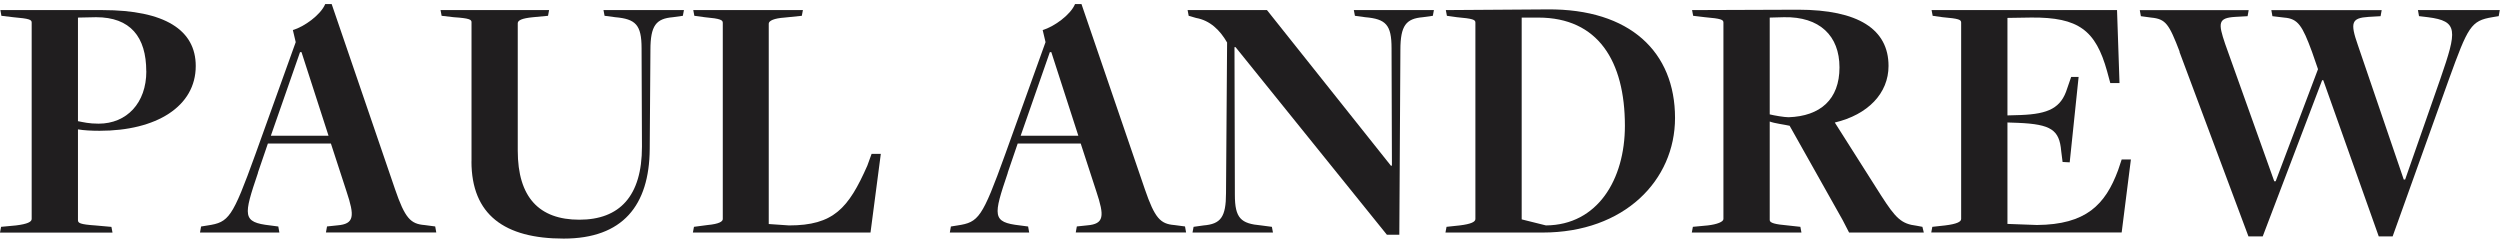
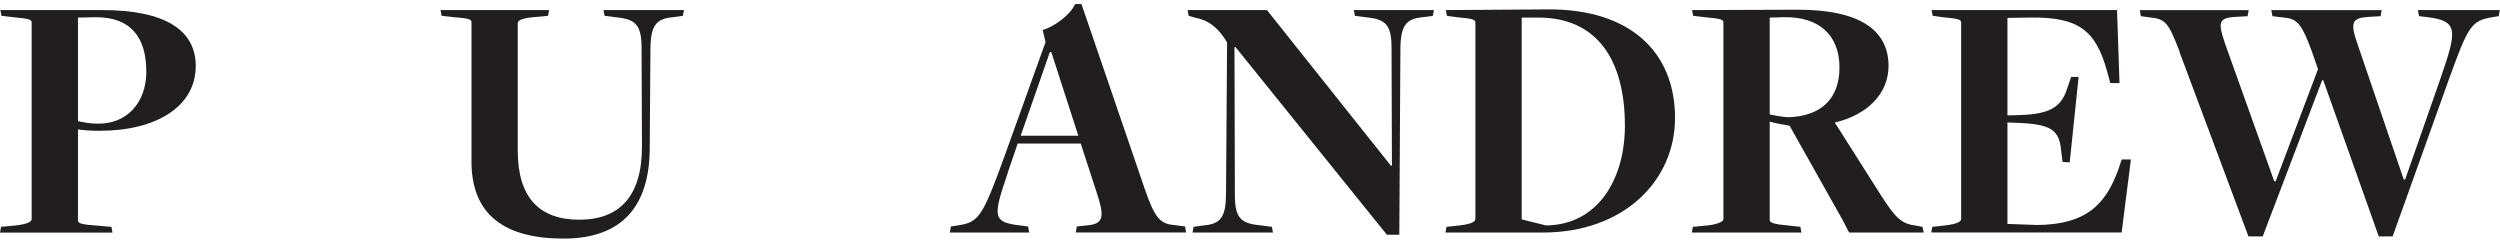
<svg xmlns="http://www.w3.org/2000/svg" width="335" height="33" viewBox="0 0 335 33" fill="none">
  <g clip-path="url(#clip0_31_9958)">
    <path d="M0.145 30.395L2.147 30.207C3.673 30.019 4.244 29.729 4.244 29.346V3.022C4.244 2.639 3.955 2.494 1.764 2.306L0.188 2.118L0.051 1.352H13.737C22.08 1.352 26.23 4.02 26.23 8.842C26.23 14.279 20.938 17.525 13.354 17.525C12.305 17.525 11.257 17.475 10.447 17.337V29.498C10.447 29.881 10.686 30.069 12.833 30.214L14.93 30.402L15.075 31.168H0L0.145 30.402V30.395ZM19.6 9.558C19.6 4.931 17.453 2.306 12.877 2.306C12.45 2.306 10.447 2.357 10.447 2.357V16.238C11.214 16.383 11.922 16.571 13.216 16.571C16.983 16.571 19.608 13.802 19.608 9.558H19.6Z" fill="#201E1F" />
-     <path d="M34.574 23.15C32.622 28.92 32.426 29.78 36.193 30.206L37.292 30.351L37.437 31.161H26.801L26.946 30.351L27.85 30.206C30.662 29.78 31.139 29.201 34.191 20.764L39.627 5.646L39.244 4.027C40.719 3.6 42.96 2.024 43.582 0.542H44.443L52.931 25.341C54.268 29.252 55.027 30.011 56.885 30.156L58.317 30.344L58.461 31.154H43.676L43.821 30.344L45.202 30.199C47.494 30.011 47.537 28.963 46.438 25.666L44.341 19.231H35.897L34.559 23.143L34.574 23.15ZM40.394 6.984H40.206L36.294 18.19H44.023L40.401 6.984H40.394Z" fill="#201E1F" />
    <path d="M63.183 21.625V2.971C63.183 2.639 62.944 2.444 60.797 2.306L59.177 2.118L59.033 1.352H73.579L73.435 2.118L71.432 2.306C69.906 2.451 69.379 2.733 69.379 3.116V20.186C69.379 26.433 72.242 29.44 77.628 29.44C83.014 29.44 86.022 26.295 86.022 19.665L85.971 6.456C85.971 3.311 85.162 2.545 82.443 2.306L81.012 2.118L80.867 1.352H91.647L91.502 2.118L90.165 2.306C87.924 2.494 87.157 3.405 87.157 6.695L87.063 19.954C87.013 27.539 83.441 31.971 75.524 31.971C67.607 31.971 63.175 28.775 63.175 21.625H63.183Z" fill="#201E1F" />
-     <path d="M92.984 30.395L94.799 30.156C96.375 30.011 96.853 29.679 96.853 29.346V3.073C96.853 2.689 96.614 2.501 94.423 2.306L93.042 2.118L92.898 1.352H107.589L107.444 2.118L105.109 2.357C103.728 2.451 103.012 2.783 103.012 3.167V30.019L105.731 30.207C111.696 30.207 113.698 27.915 116.222 22.196L116.793 20.62H118.029L116.648 31.161H92.847L92.992 30.395H92.984Z" fill="#201E1F" />
    <path d="M135.048 23.15C133.096 28.92 132.901 29.78 136.668 30.206L137.767 30.351L137.911 31.161H127.276L127.421 30.351L128.324 30.206C131.137 29.78 131.614 29.201 134.665 20.764L140.102 5.646L139.719 4.027C141.194 3.6 143.435 2.024 144.057 0.542H144.917L153.405 25.341C154.743 29.252 155.502 30.011 157.36 30.156L158.792 30.344L158.936 31.154H144.151L144.295 30.344L145.676 30.199C147.968 30.011 148.012 28.963 146.913 25.666L144.816 19.231H136.371L135.034 23.143L135.048 23.15ZM140.868 6.984H140.68L136.769 18.19H144.498L140.876 6.984H140.868Z" fill="#201E1F" />
    <path d="M165.566 6.312H165.421L165.472 26.107C165.472 29.252 166.282 29.968 169 30.207L170.432 30.395L170.576 31.161H159.796L159.941 30.395L161.279 30.207C163.571 30.019 164.286 29.108 164.286 25.869L164.431 5.697C163.477 4.027 162.139 2.74 160.281 2.407L159.283 2.118L159.139 1.352H169.774L186.374 22.196H186.518L186.468 6.456C186.468 3.311 185.701 2.545 182.94 2.306L181.559 2.118L181.414 1.352H192.143L191.999 2.118L190.661 2.306C188.42 2.494 187.653 3.405 187.653 6.695L187.509 31.45H185.839L165.566 6.319V6.312Z" fill="#201E1F" />
    <path d="M193.842 30.394L195.606 30.206C197.132 30.018 197.703 29.729 197.703 29.346V3.022C197.703 2.639 197.371 2.494 195.223 2.306L193.886 2.118L193.741 1.352C193.741 1.352 207.572 1.258 207.333 1.258C218.446 1.164 224.454 6.984 224.454 15.804C224.454 24.148 217.68 31.161 206.712 31.161H193.691L193.835 30.394H193.842ZM217.737 16.853C217.737 8.17 214.115 2.357 206.148 2.357H203.906V29.397L207.153 30.206C214.072 30.156 217.737 24.054 217.737 16.853Z" fill="#201E1F" />
    <path d="M226.84 30.394L228.843 30.206C230.079 30.062 230.939 29.729 230.939 29.346V3.022C230.939 2.639 230.65 2.494 228.459 2.306L226.883 2.118L226.739 1.352L240.953 1.301C249.014 1.301 253.063 3.925 253.063 8.835C253.063 12.508 250.294 15.37 245.862 16.419L252.065 26.194C254.024 29.245 254.784 30.011 256.837 30.25L257.603 30.394L257.791 31.161H247.778L246.917 29.491L239.81 16.853C239.189 16.708 237.714 16.52 237.143 16.282V29.491C237.143 29.874 237.858 30.062 239.528 30.206L241.249 30.394L241.394 31.161H226.702L226.847 30.394H226.84ZM246.491 9.03C246.491 4.786 243.823 2.212 239.051 2.306C238.957 2.306 237.143 2.357 237.143 2.357V15.327C237.714 15.472 239.095 15.71 239.673 15.71C243.917 15.566 246.491 13.324 246.491 9.037V9.03Z" fill="#201E1F" />
    <path d="M258.934 30.395L260.647 30.207C262.173 30.019 262.794 29.729 262.794 29.346V3.022C262.794 2.639 262.505 2.494 260.315 2.306L258.977 2.118L258.832 1.352H283.682L284.014 11.127H282.778L282.351 9.551C280.826 4.063 278.534 2.299 272.193 2.35L268.998 2.4V15.465L270.762 15.414C274.529 15.27 276.199 14.46 277.009 11.835L277.536 10.31H278.534L277.341 21.755L276.387 21.704L276.199 20.229C275.96 17.417 274.861 16.65 270.429 16.462L268.998 16.412V30.004L272.953 30.149C279.532 30.098 282.113 27.43 283.826 22.803L284.304 21.372H285.54L284.304 31.146H258.789L258.934 30.38V30.395Z" fill="#201E1F" />
    <path d="M292.076 6.933C290.644 3.21 290.218 2.545 288.258 2.357L286.877 2.169L286.733 1.359H301.323L301.178 2.169L299.508 2.263C297.216 2.407 297.216 3.073 298.171 5.885L304.75 24.293H304.938L310.613 9.269L309.804 6.933C308.517 3.456 307.946 2.501 306.08 2.357L304.504 2.169L304.359 1.359H319.145L319 2.169L317.381 2.263C315.089 2.407 314.901 3.029 315.949 6.03L322.102 24.054H322.29L327.011 10.556C329.252 4.07 329.44 2.827 325.341 2.306L324.148 2.162L324.003 1.352H334.971L334.826 2.162L333.966 2.306C331.103 2.783 330.72 3.55 328.146 10.649L320.612 31.681H318.754L311.315 10.743H311.17L303.203 31.681H301.294L292.04 6.926L292.076 6.933Z" fill="#201E1F" />
  </g>
  <defs>
    <clipPath id="clip0_31_9958">
      <rect width="335" height="32" fill="white" transform="translate(0 0.542)" />
    </clipPath>
  </defs>
</svg>